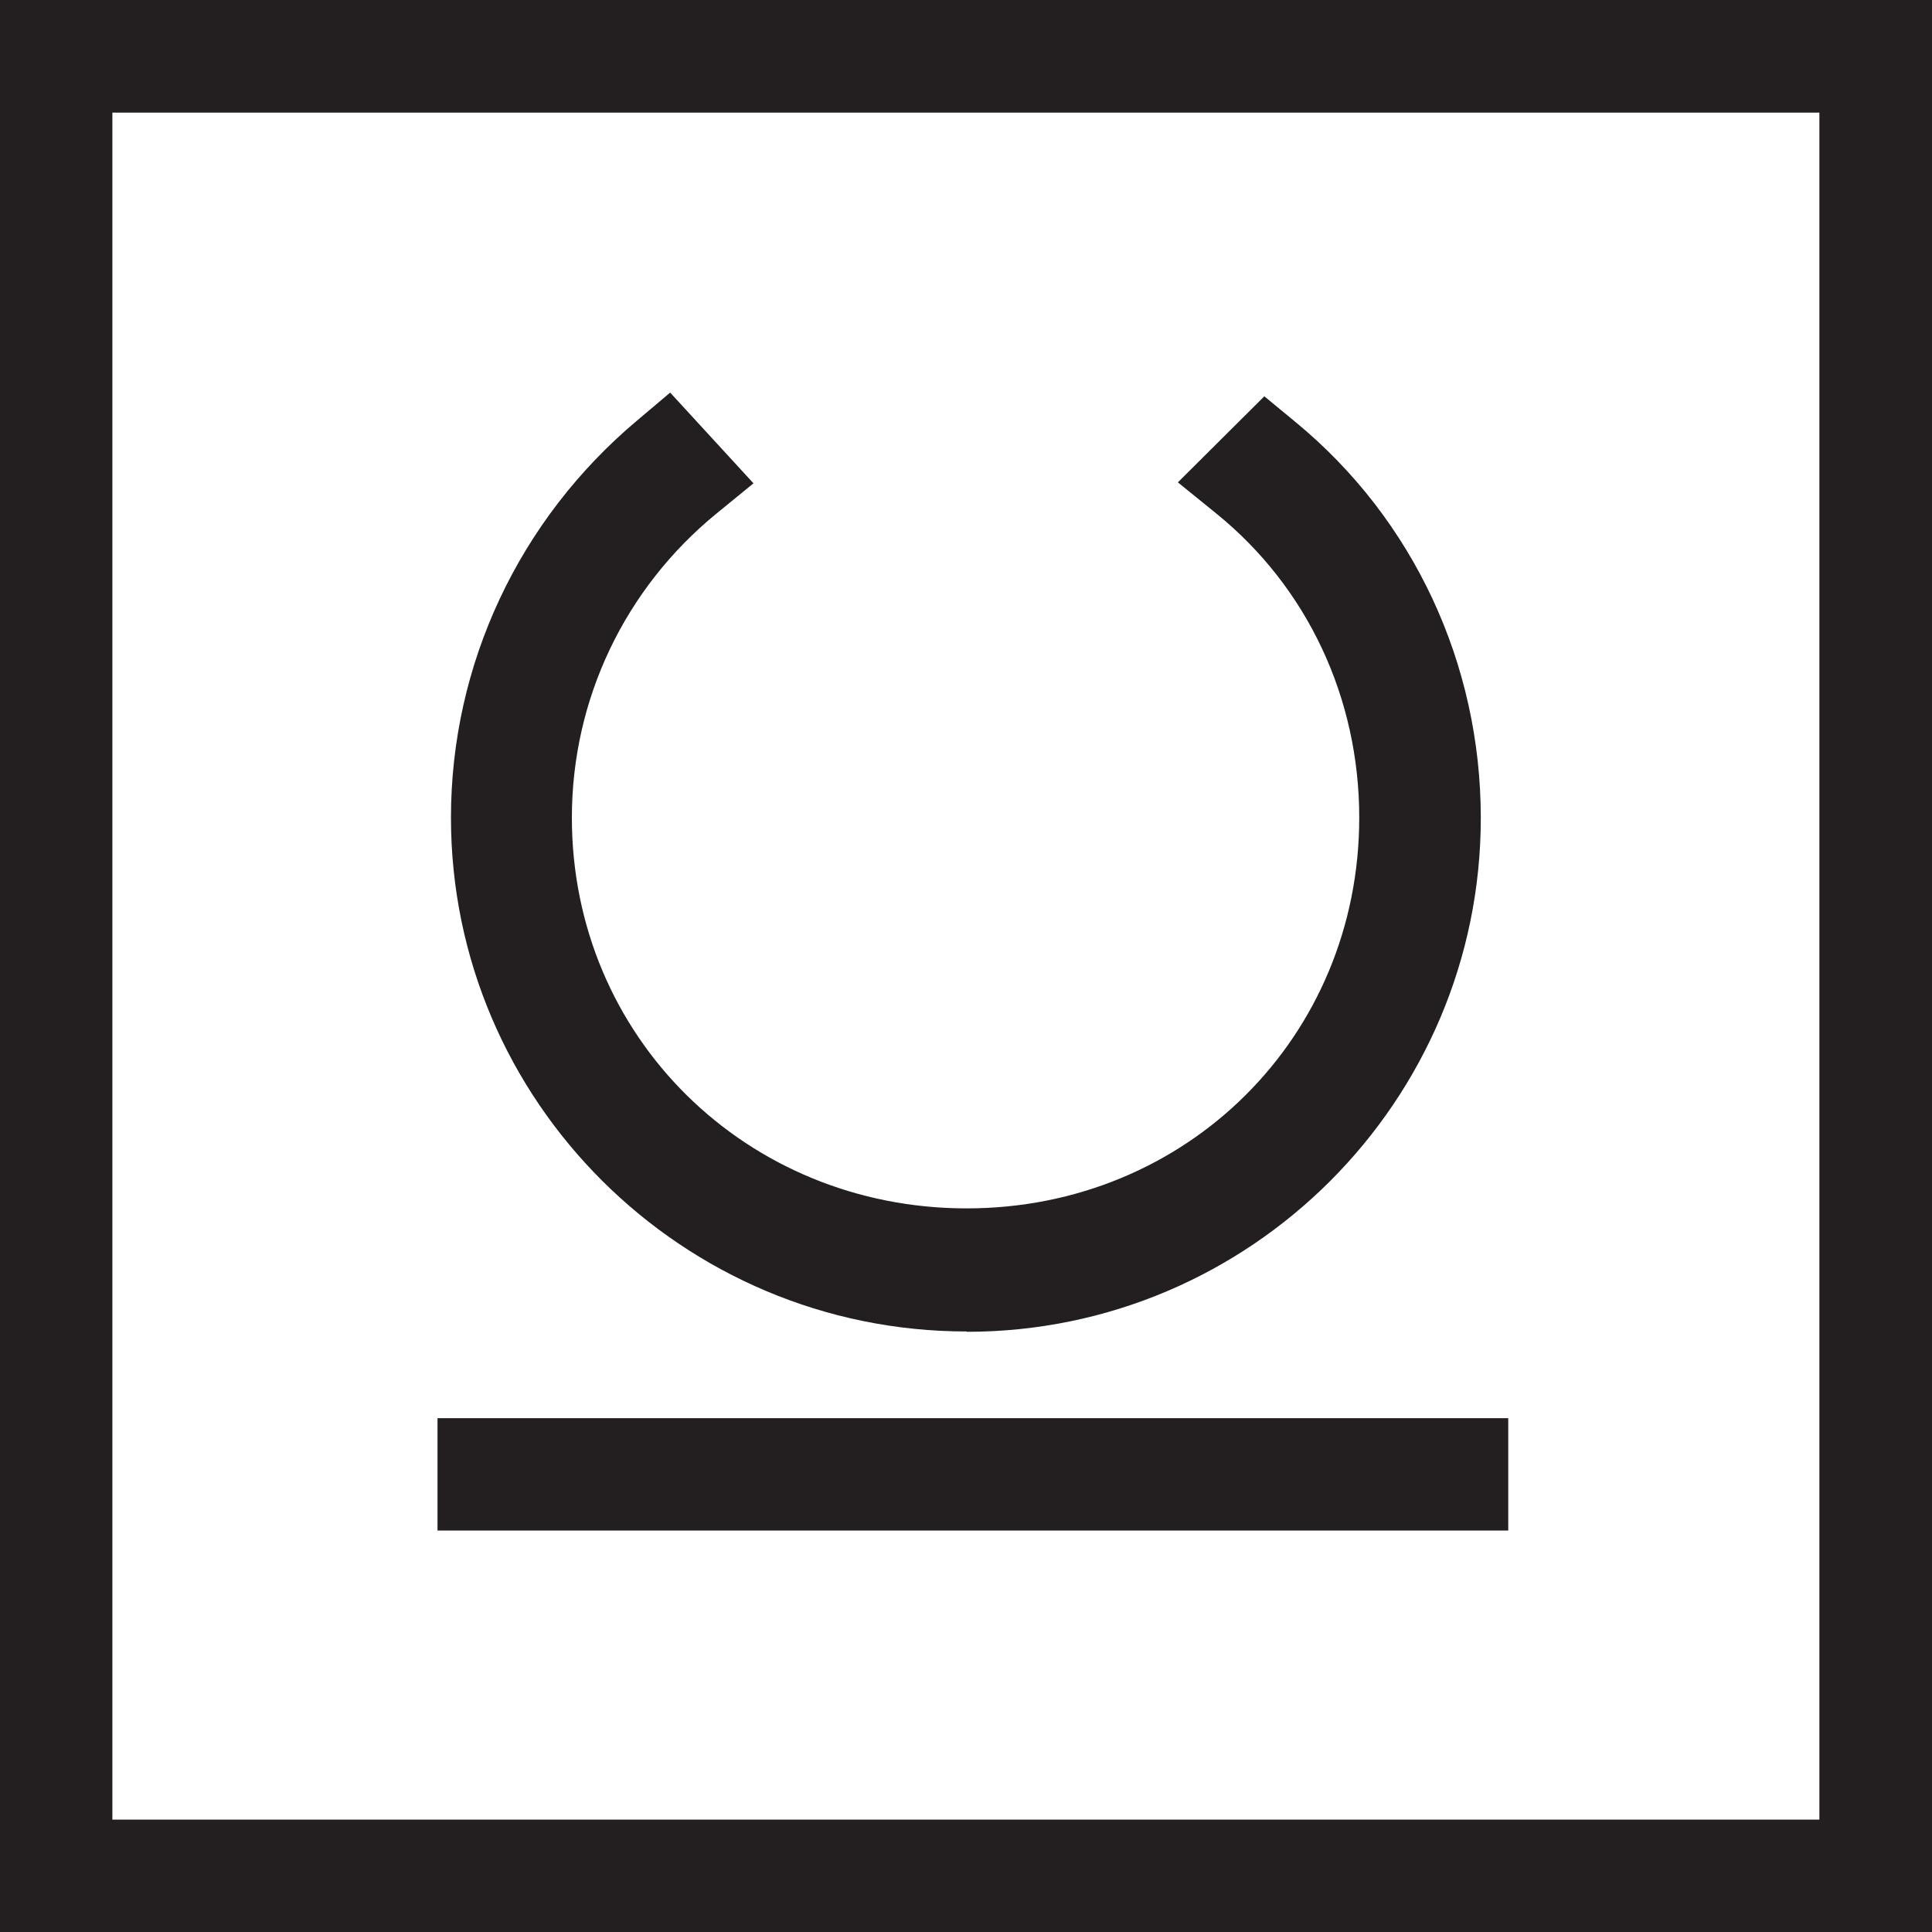
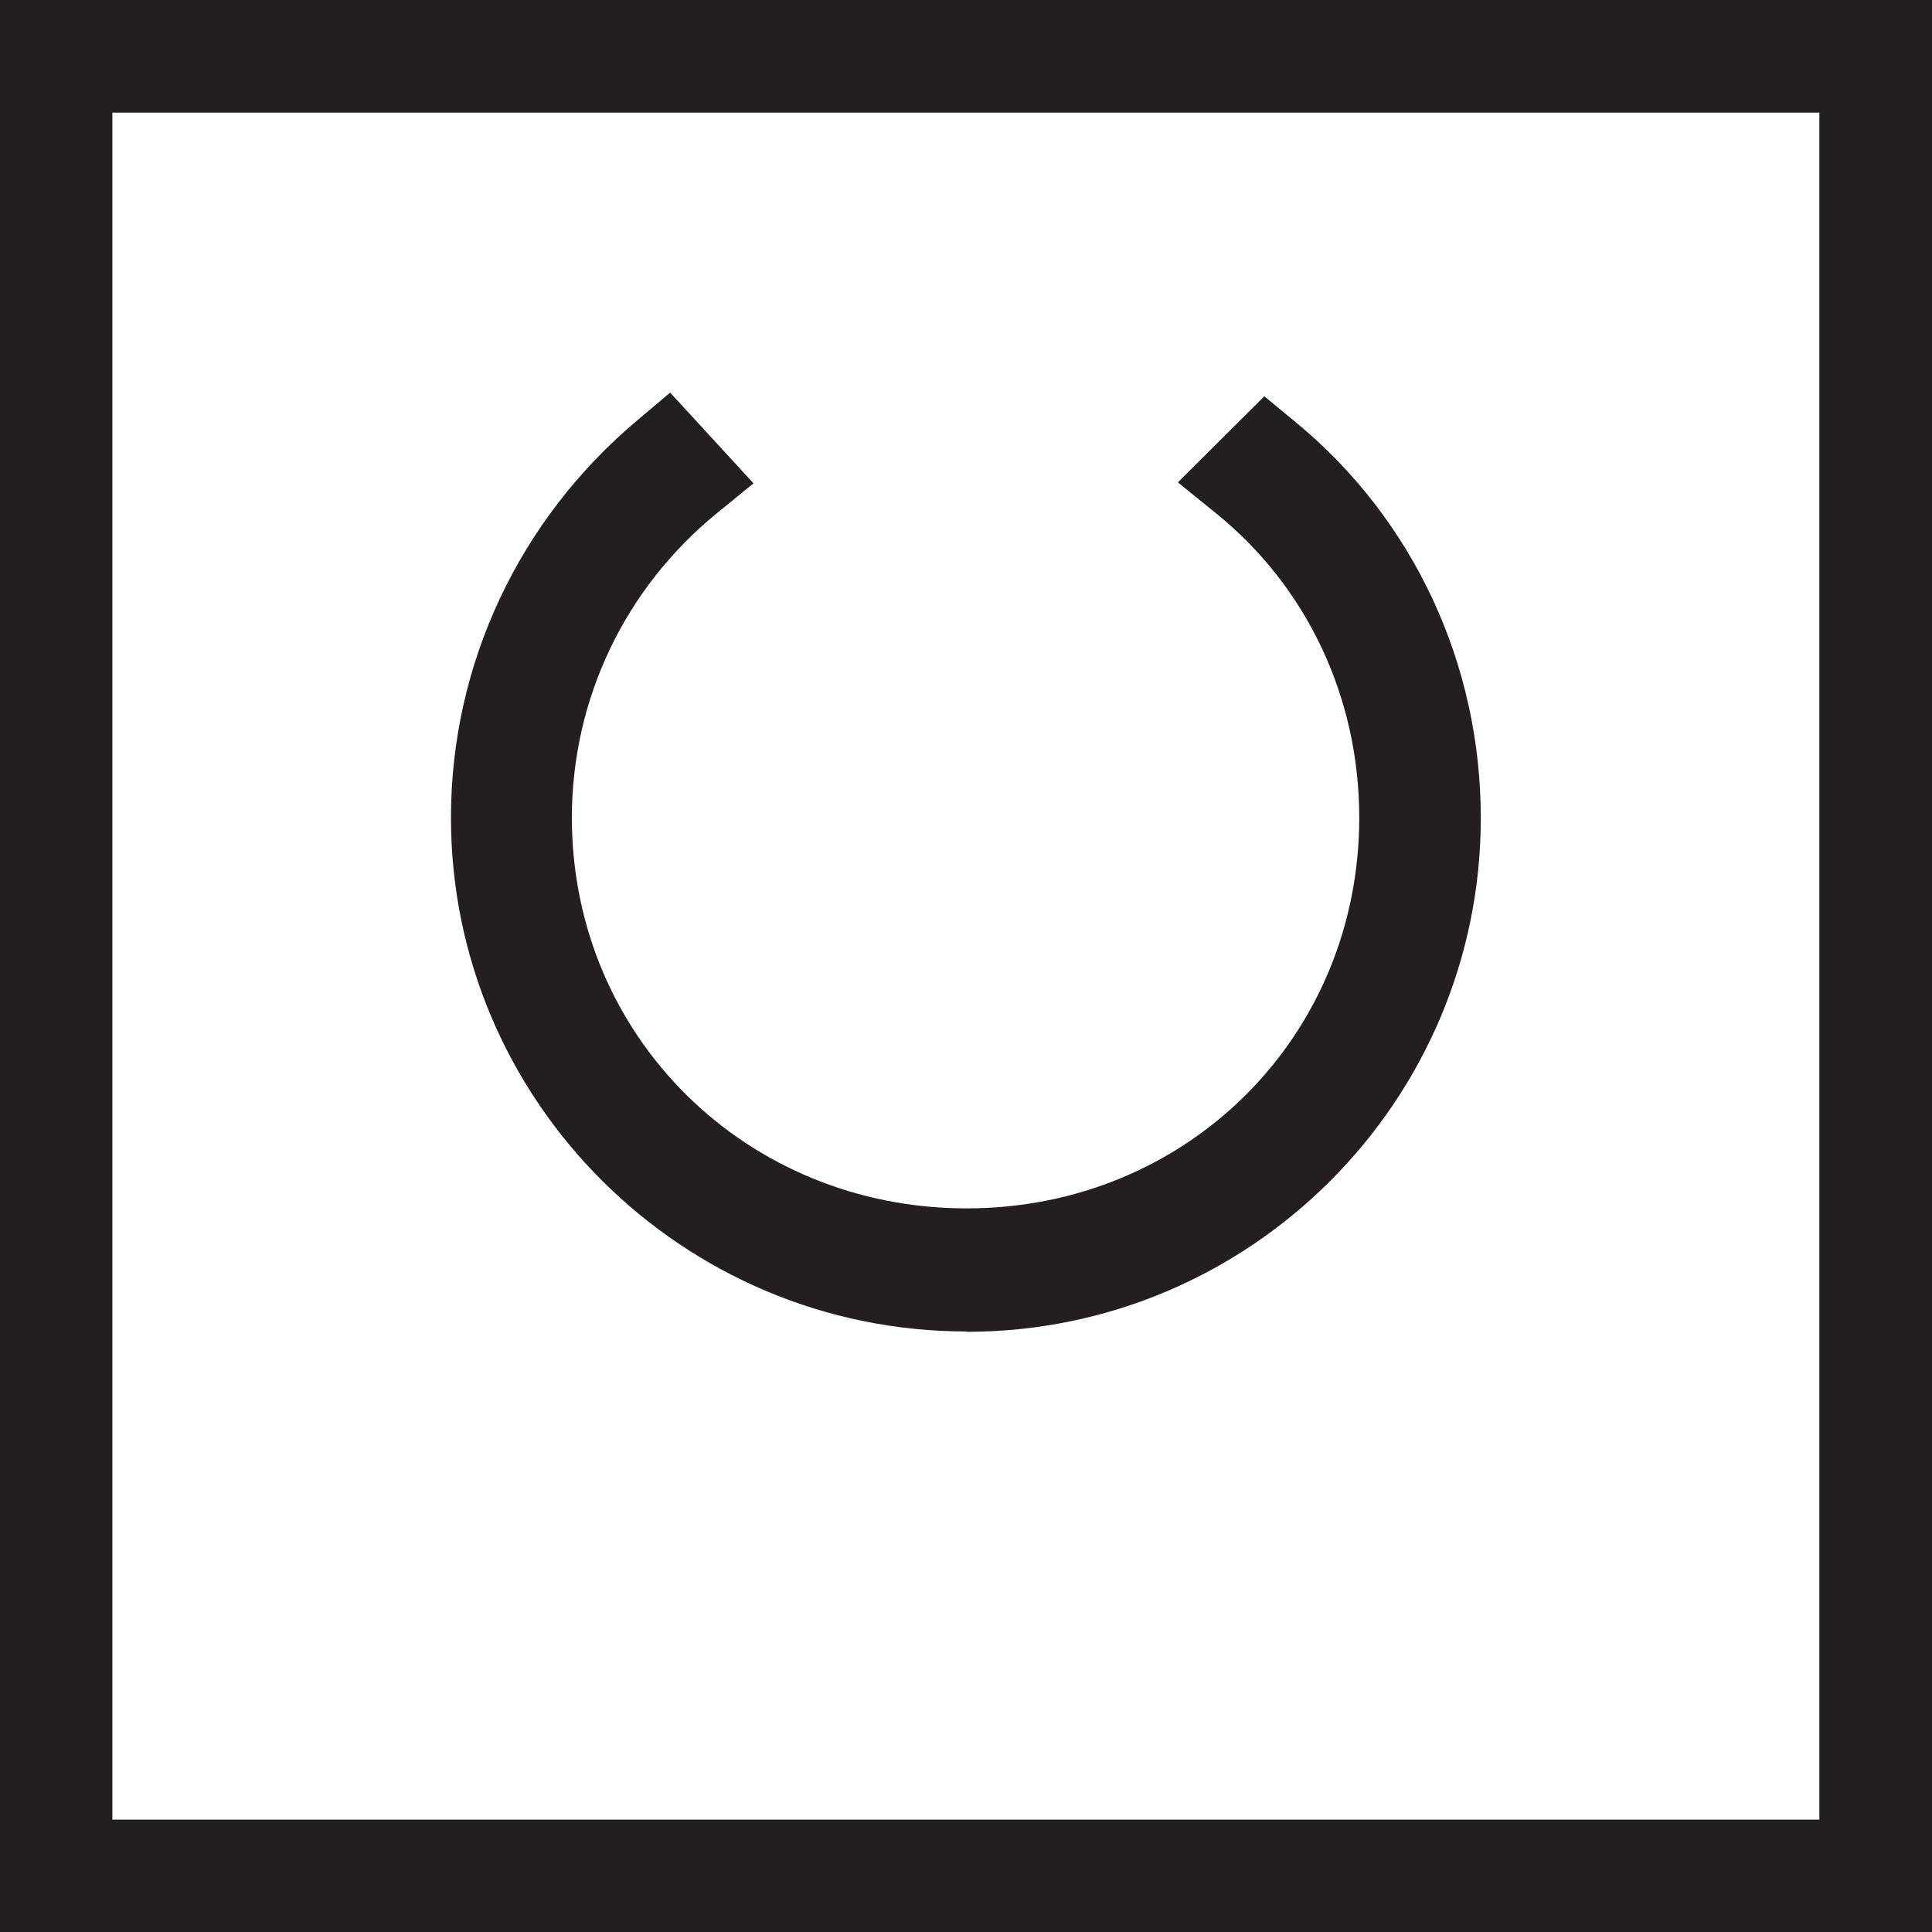
<svg xmlns="http://www.w3.org/2000/svg" width="24" height="24" viewBox="0 0 24 24" fill="none">
  <path d="M1.396 1.399H22.601V22.604H1.396V1.399ZM0 24H24V0H0V24Z" fill="#231F20" />
  <mask id="mask0_23_82" style="mask-type:luminance" maskUnits="userSpaceOnUse" x="0" y="0" width="24" height="24">
    <path d="M24 0H0V24H24V0Z" fill="white" />
  </mask>
  <g mask="url(#mask0_23_82)">
    <path d="M12.011 16.544C15.531 16.544 18.395 13.68 18.395 10.161C18.395 8.242 17.556 6.448 16.096 5.245L15.706 4.923L14.632 5.992L15.114 6.383C16.24 7.297 16.885 8.67 16.885 10.157C16.885 12.88 14.742 15.011 12.008 15.011C9.273 15.011 7.104 12.88 7.104 10.157C7.104 8.689 7.76 7.312 8.901 6.379L9.36 6.004L8.325 4.877L7.915 5.223C6.444 6.459 5.602 8.257 5.602 10.157C5.602 13.676 8.477 16.54 12.008 16.54" fill="#231F20" />
  </g>
-   <path d="M18.736 17.617H5.435V19.013H18.736V17.617Z" fill="#231F20" />
</svg>